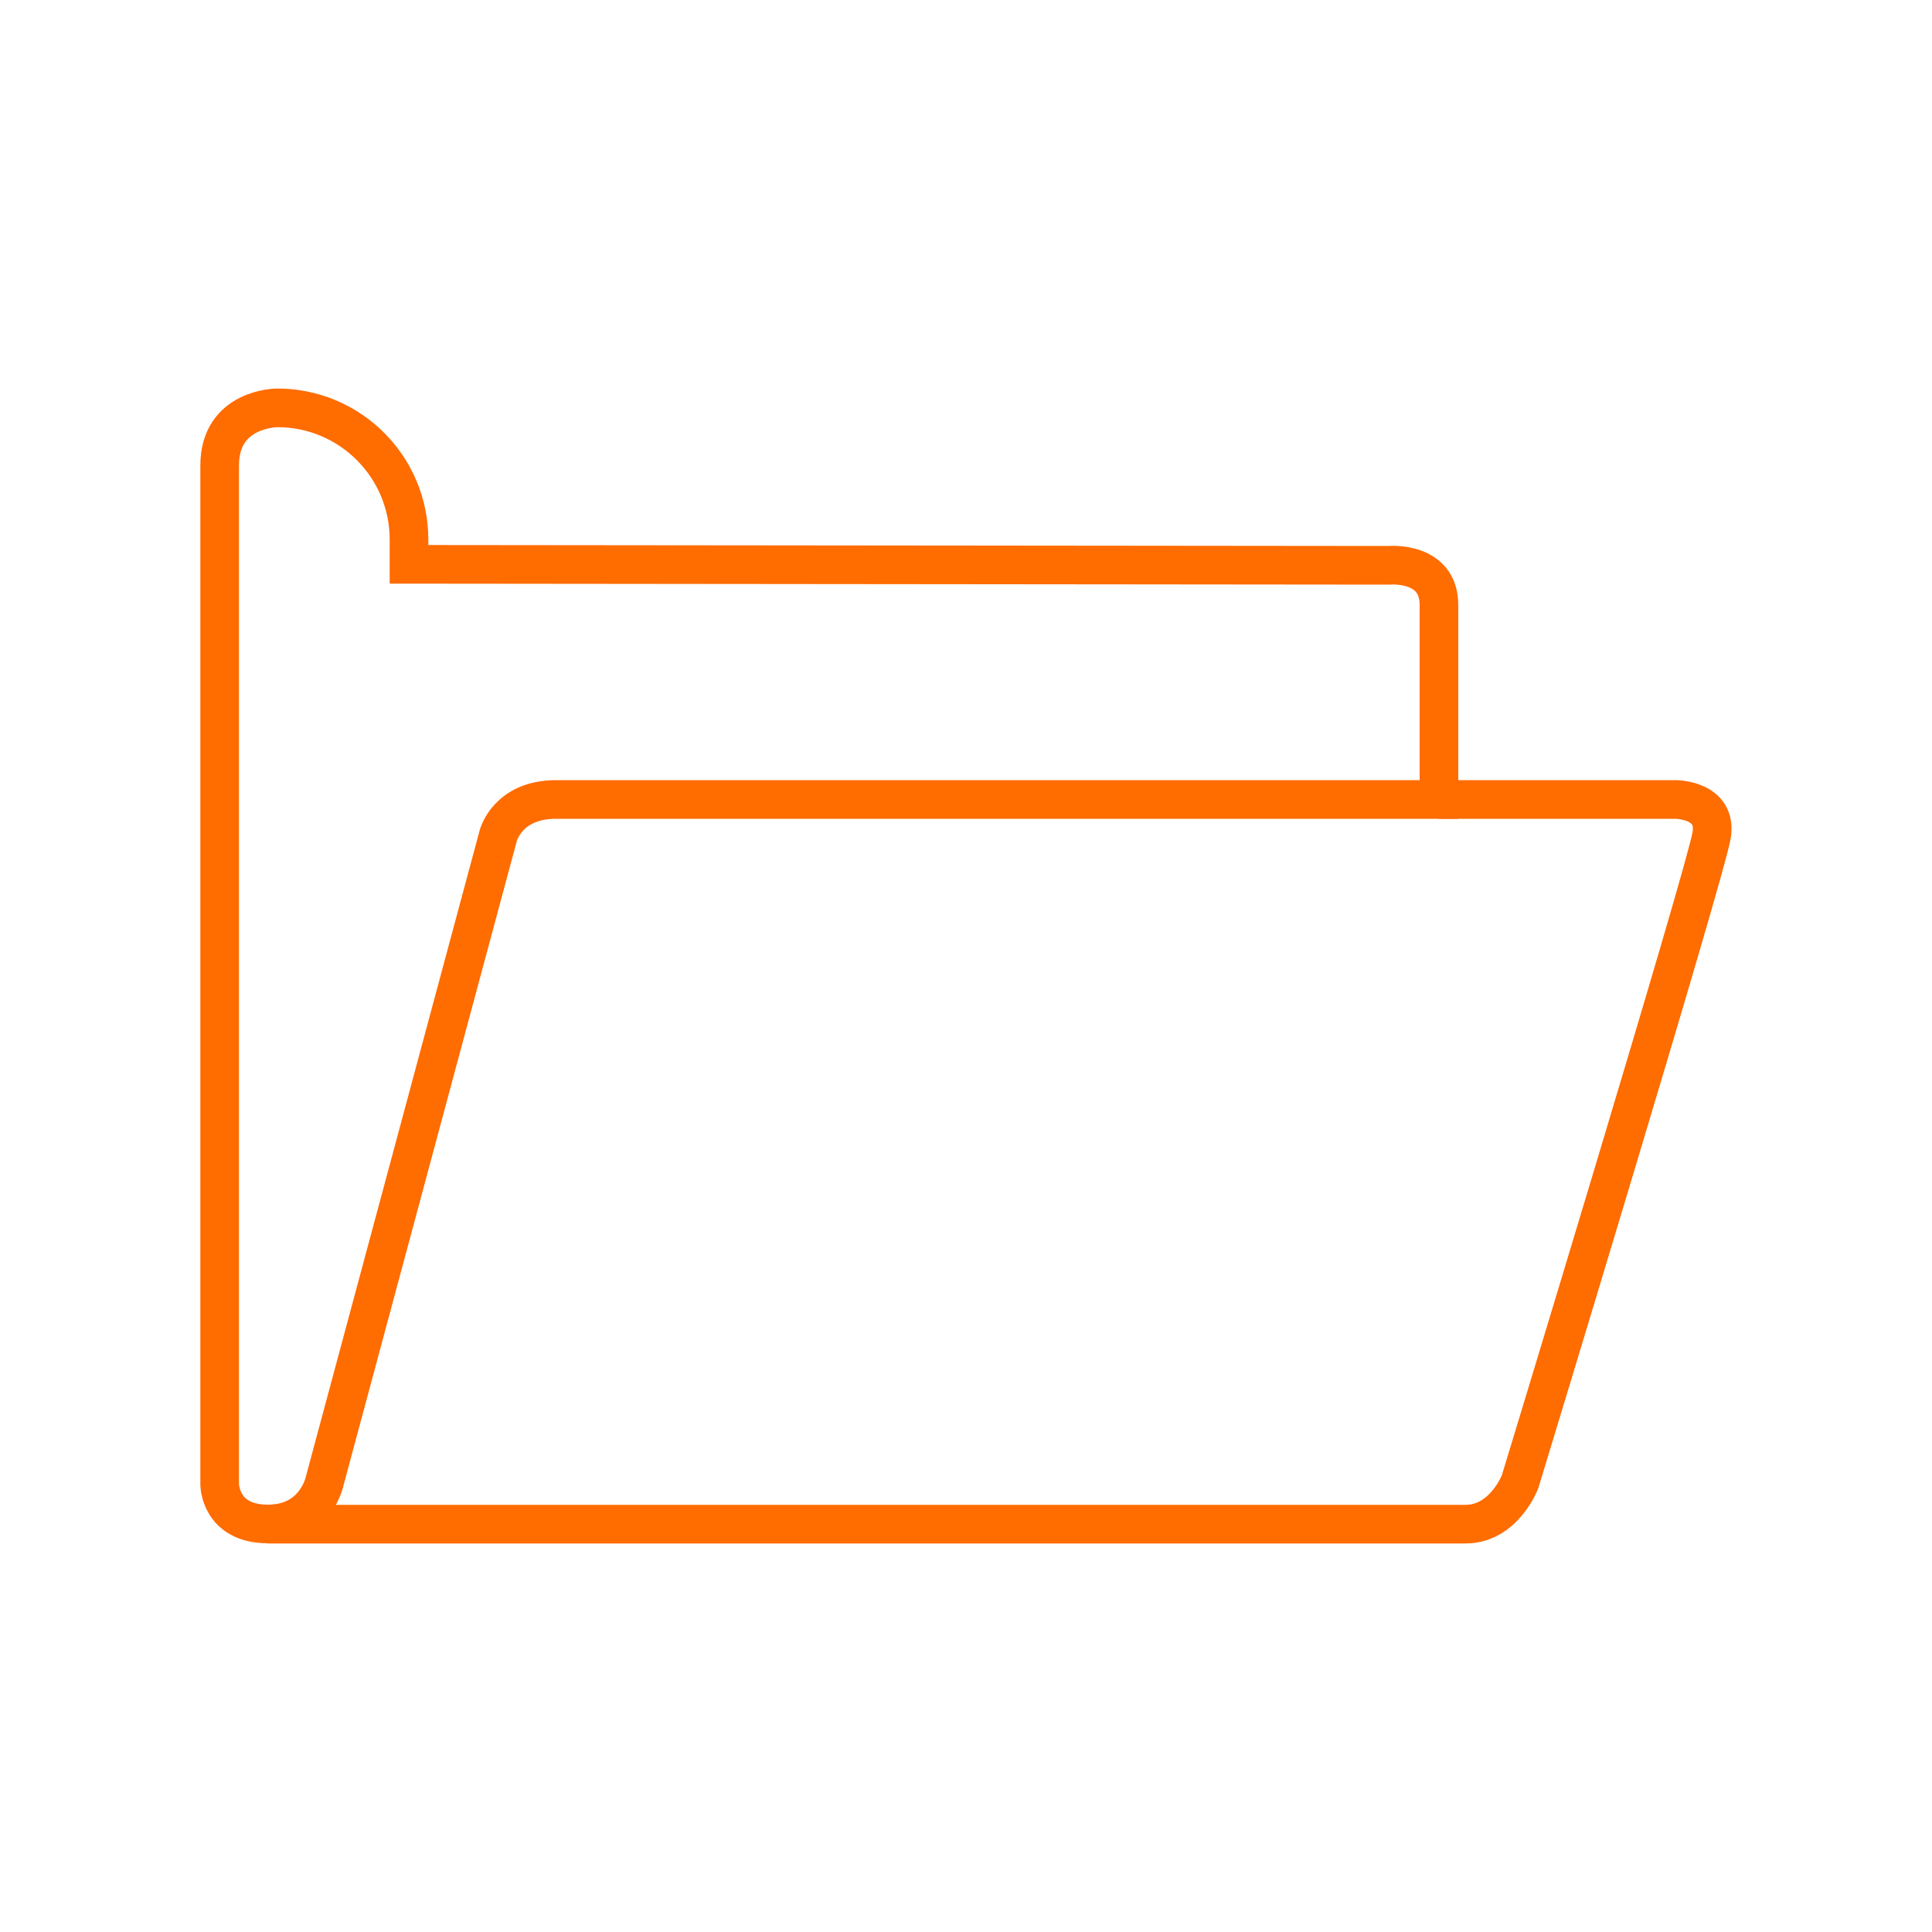
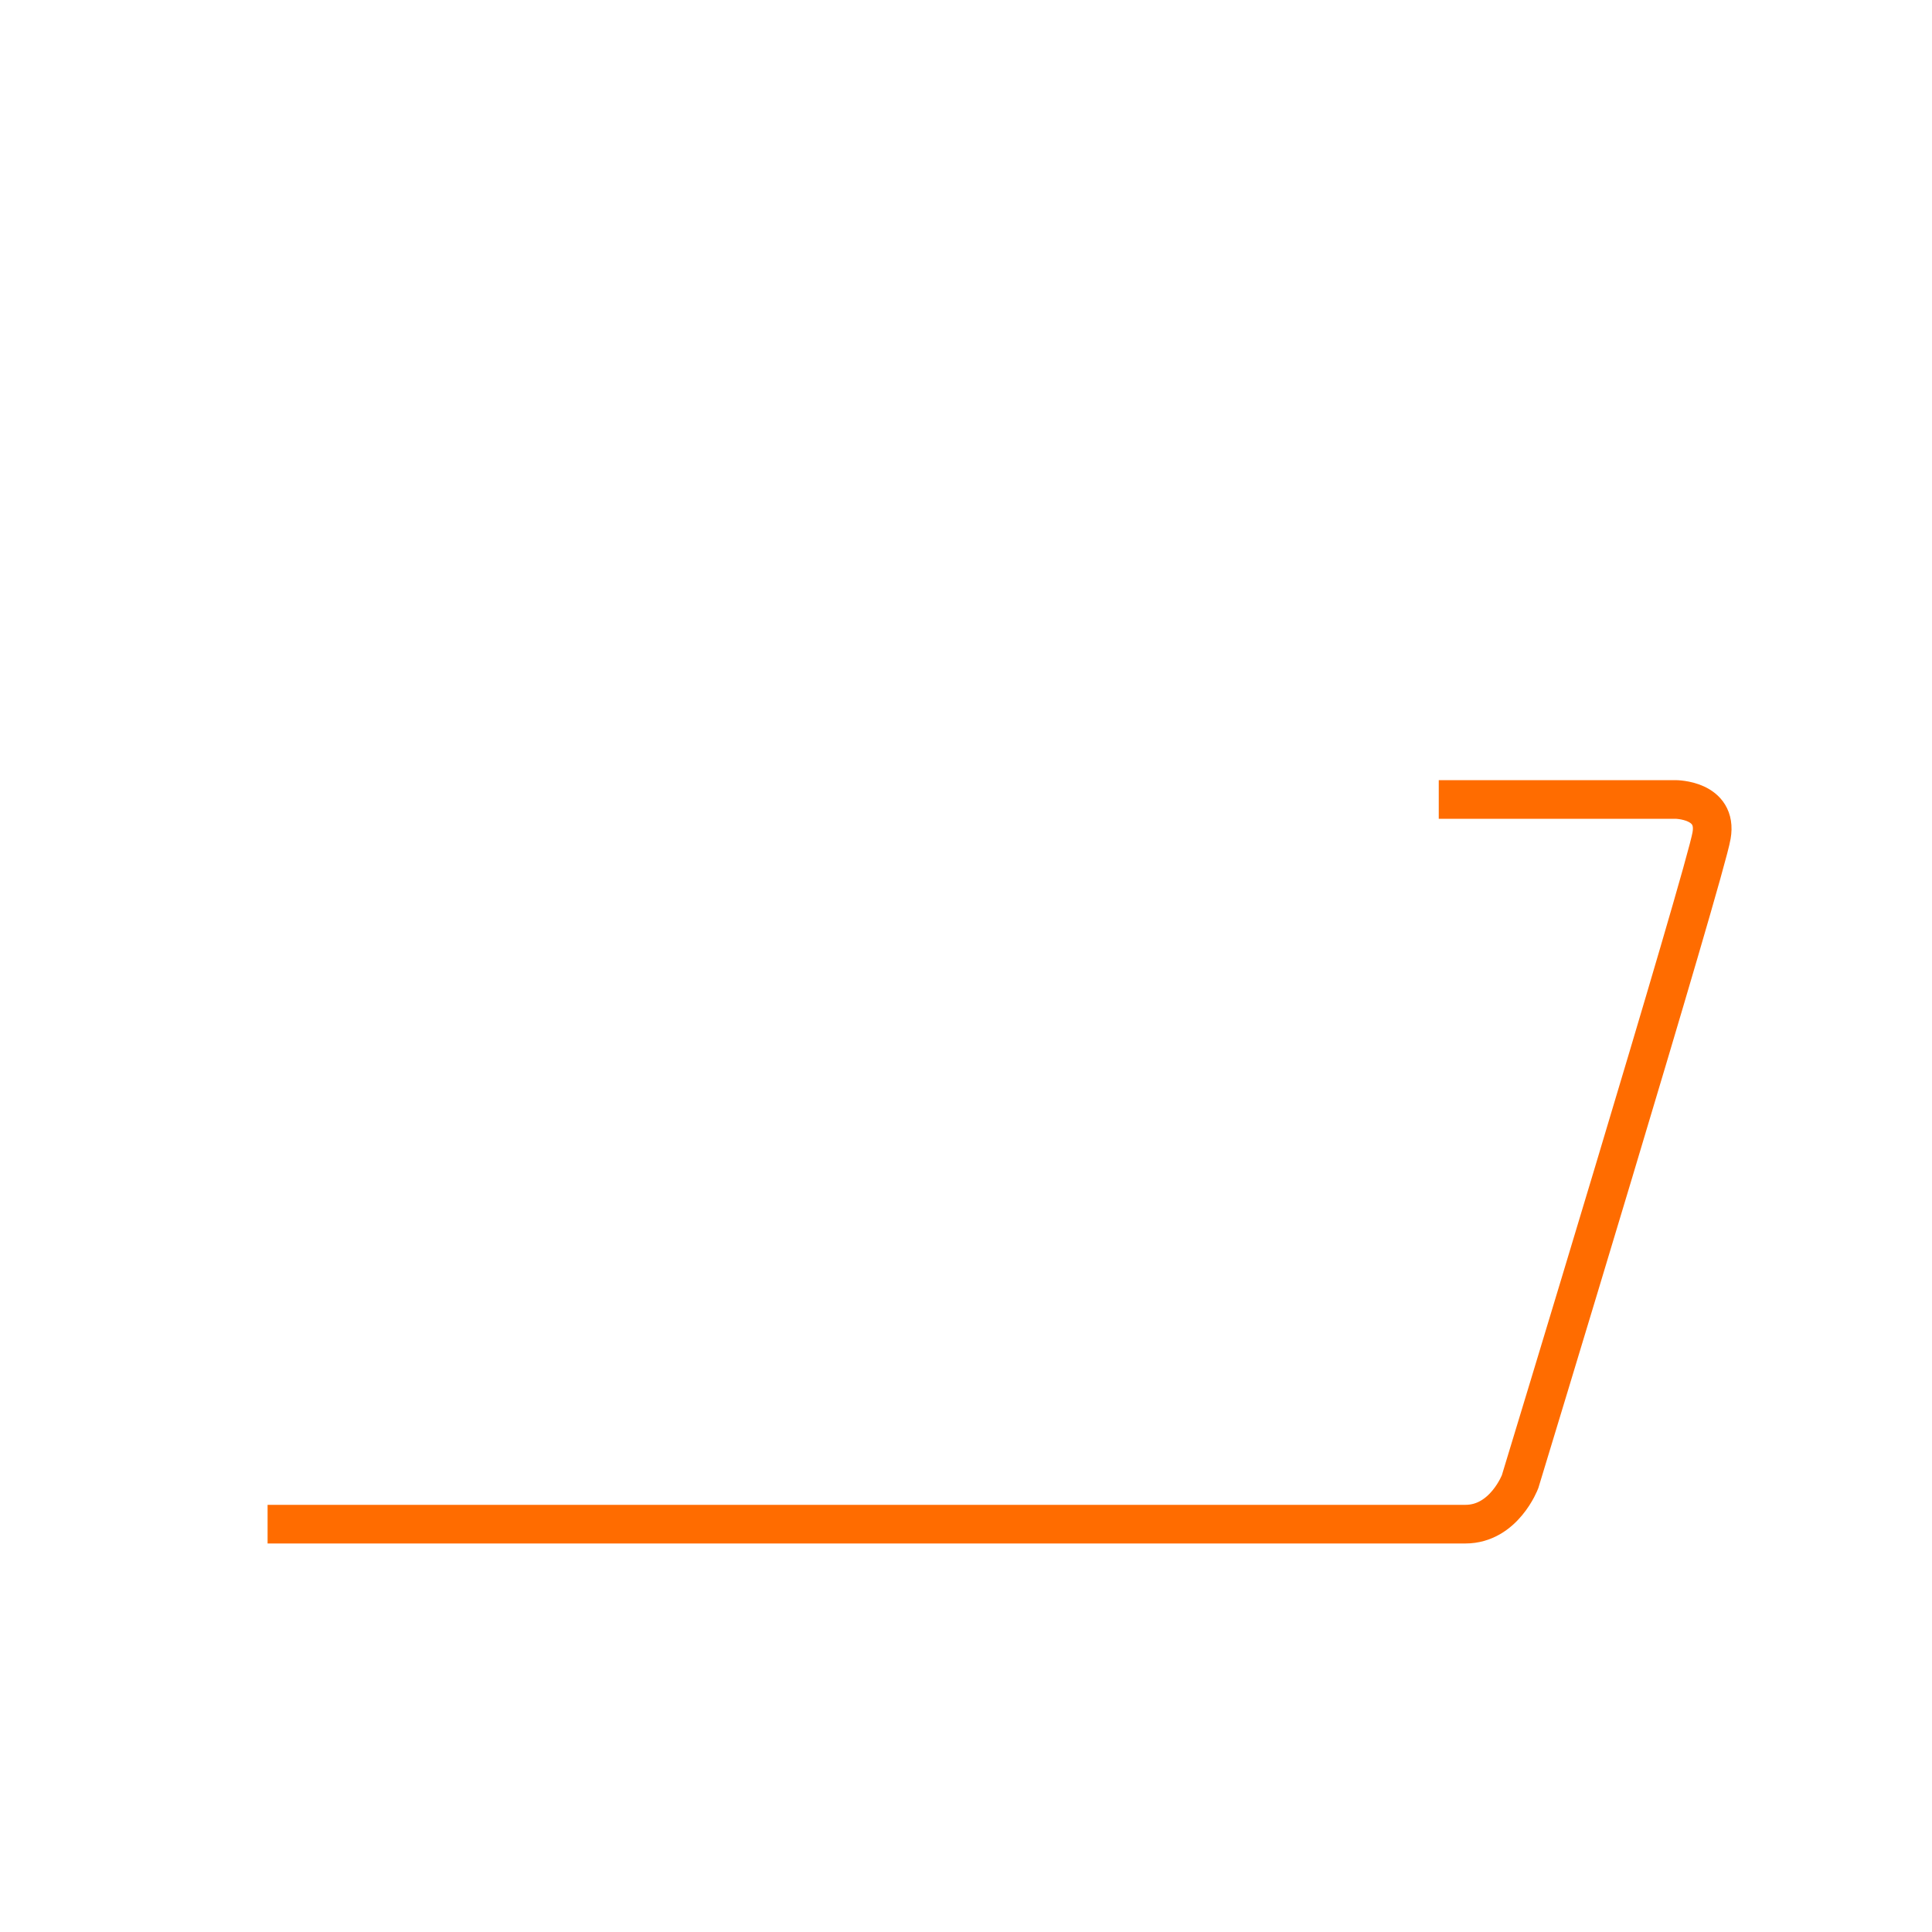
<svg xmlns="http://www.w3.org/2000/svg" id="folder" viewBox="0 0 100 100">
  <g id="folder-2">
    <g>
      <path d="m74.47,41.38h12.25s2.2,0,1.87,1.87c-.31,1.9-9.91,33.44-9.91,33.44,0,0-.83,2.2-2.83,2.2H13.85" fill="none" stroke="#ff6c00" stroke-width="2" />
-       <path d="m74.47,41.38H28.78c-2.52,0-2.99,1.87-2.99,1.87l-8.98,33.39s-.44,2.24-2.94,2.24-2.5-2.05-2.5-2.05V24.09c0-2.98,2.98-2.98,2.98-2.98h0c3.77,0,6.82,3.05,6.82,6.82v1.28l50.72.05s2.59-.24,2.59,2.05v10.07h0Z" fill="none" stroke="#ff6c00" stroke-width="2" />
    </g>
  </g>
</svg>